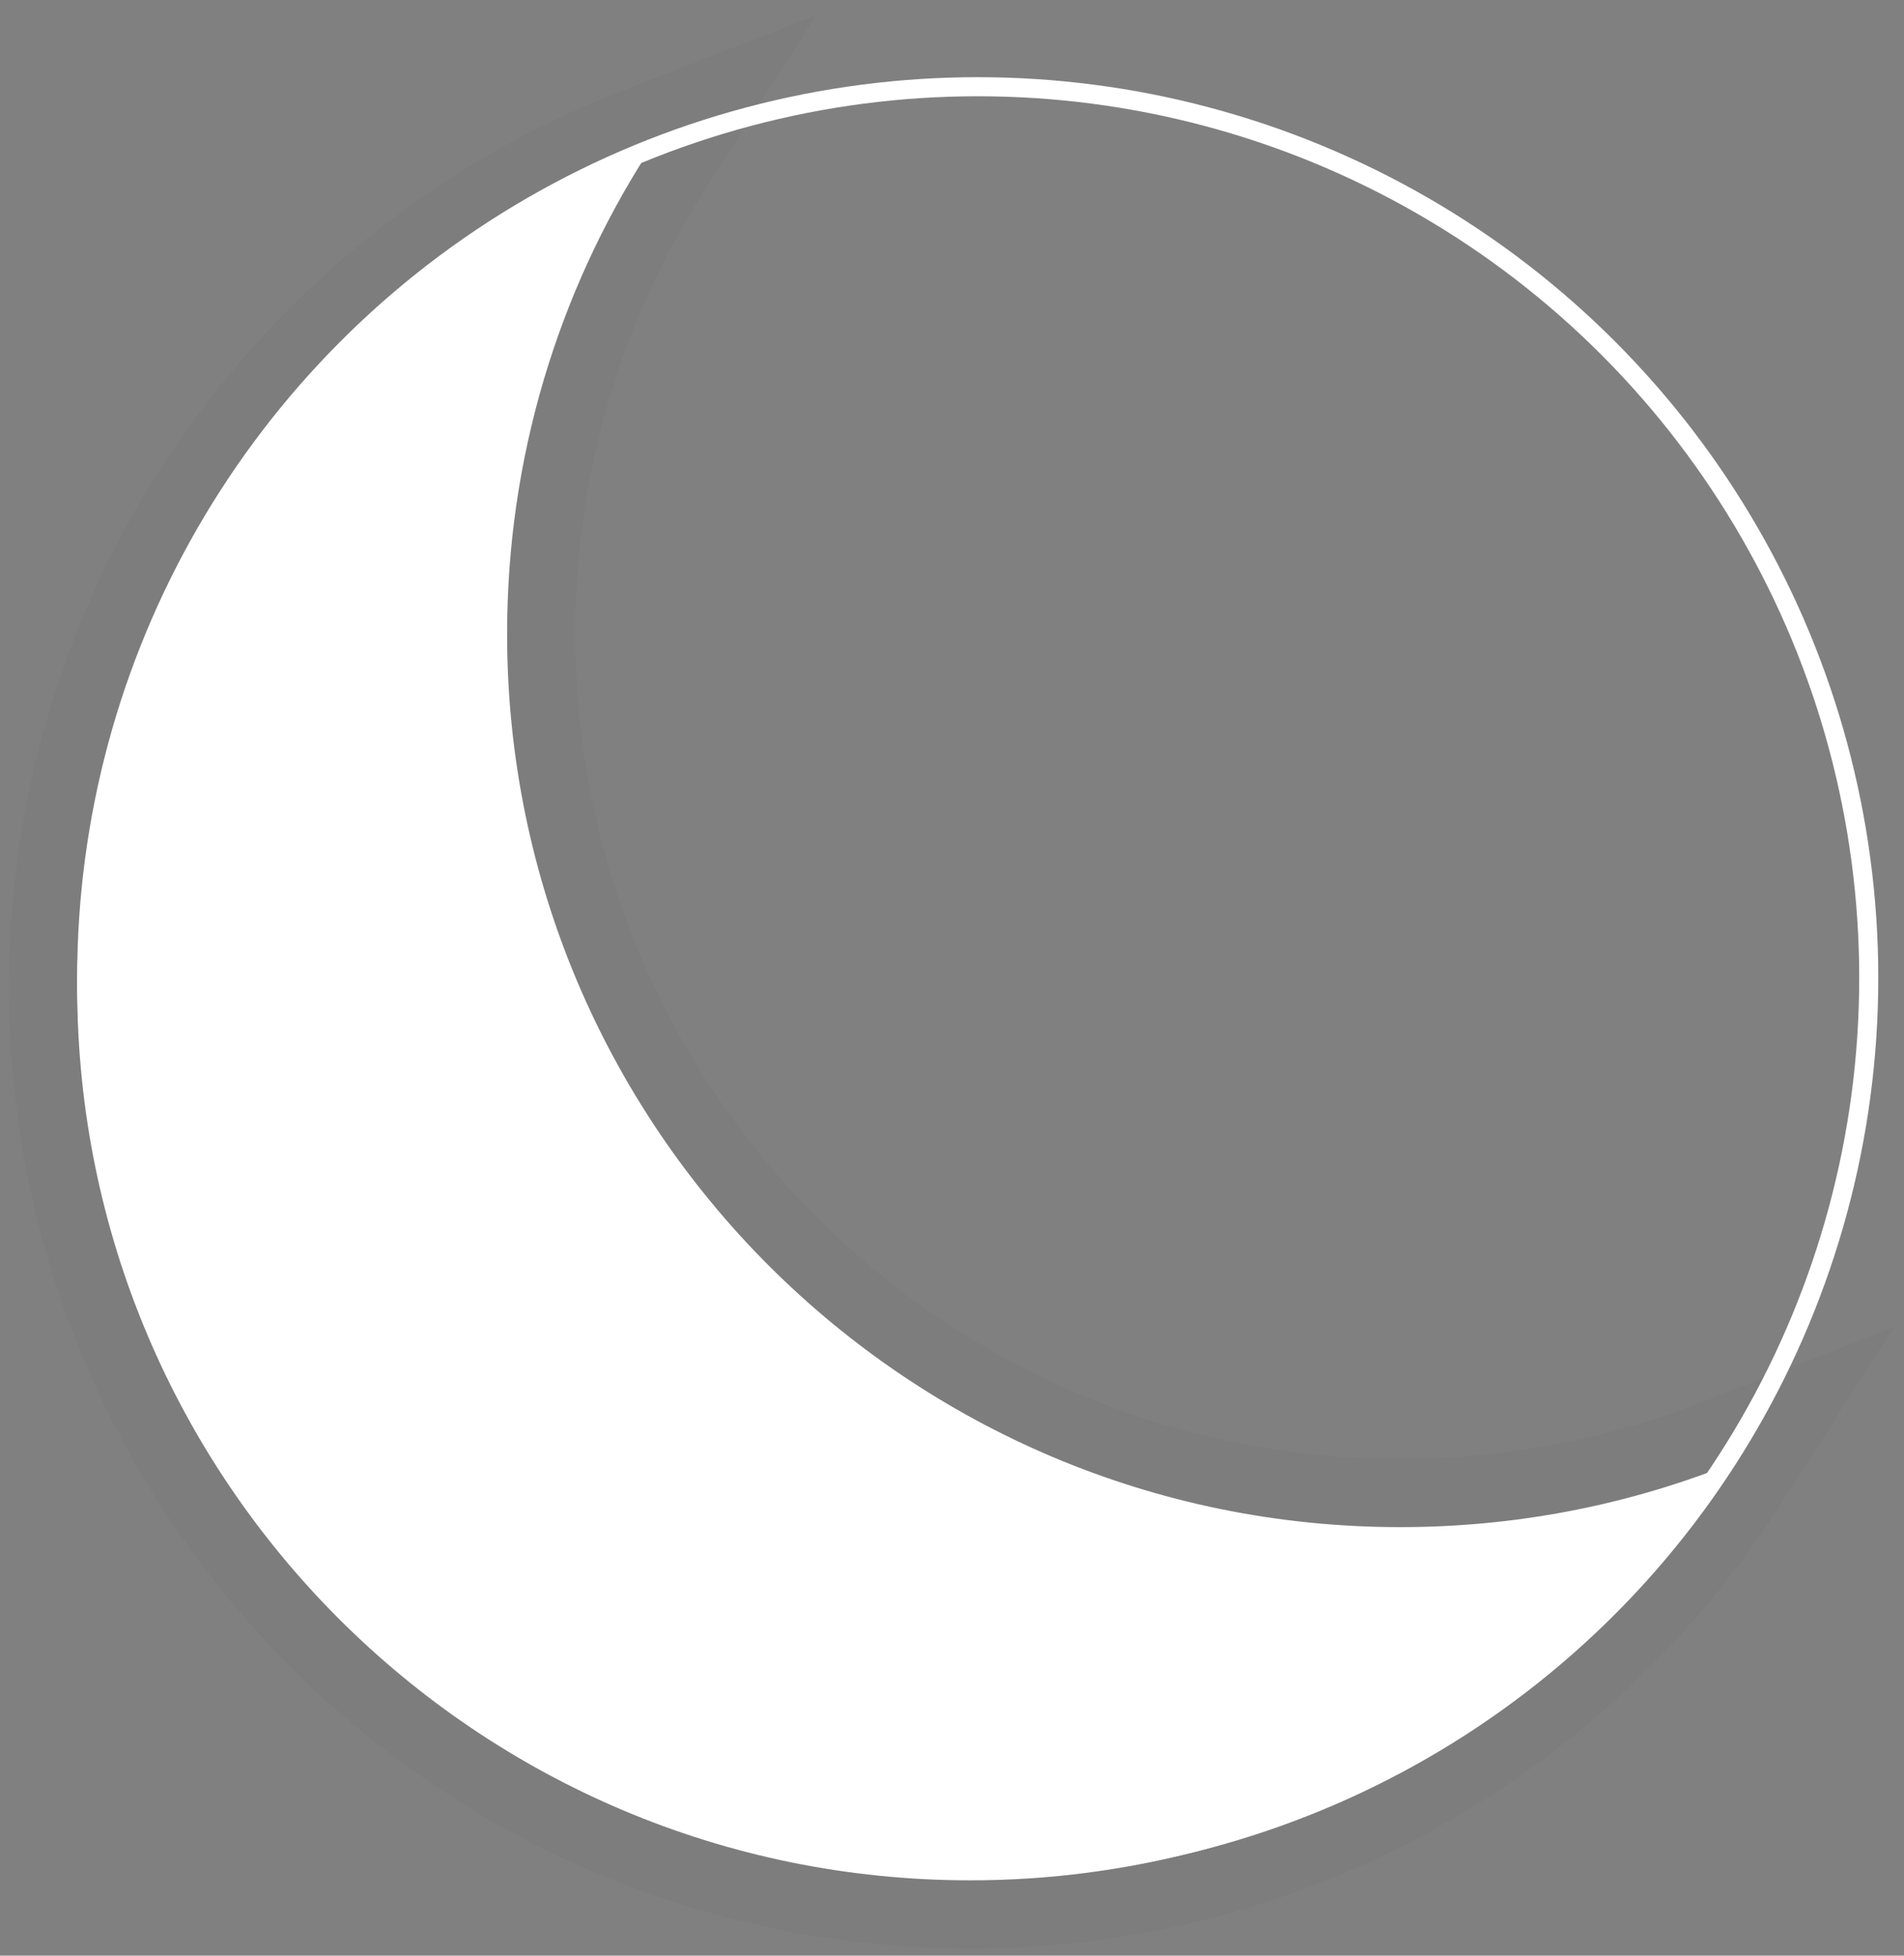
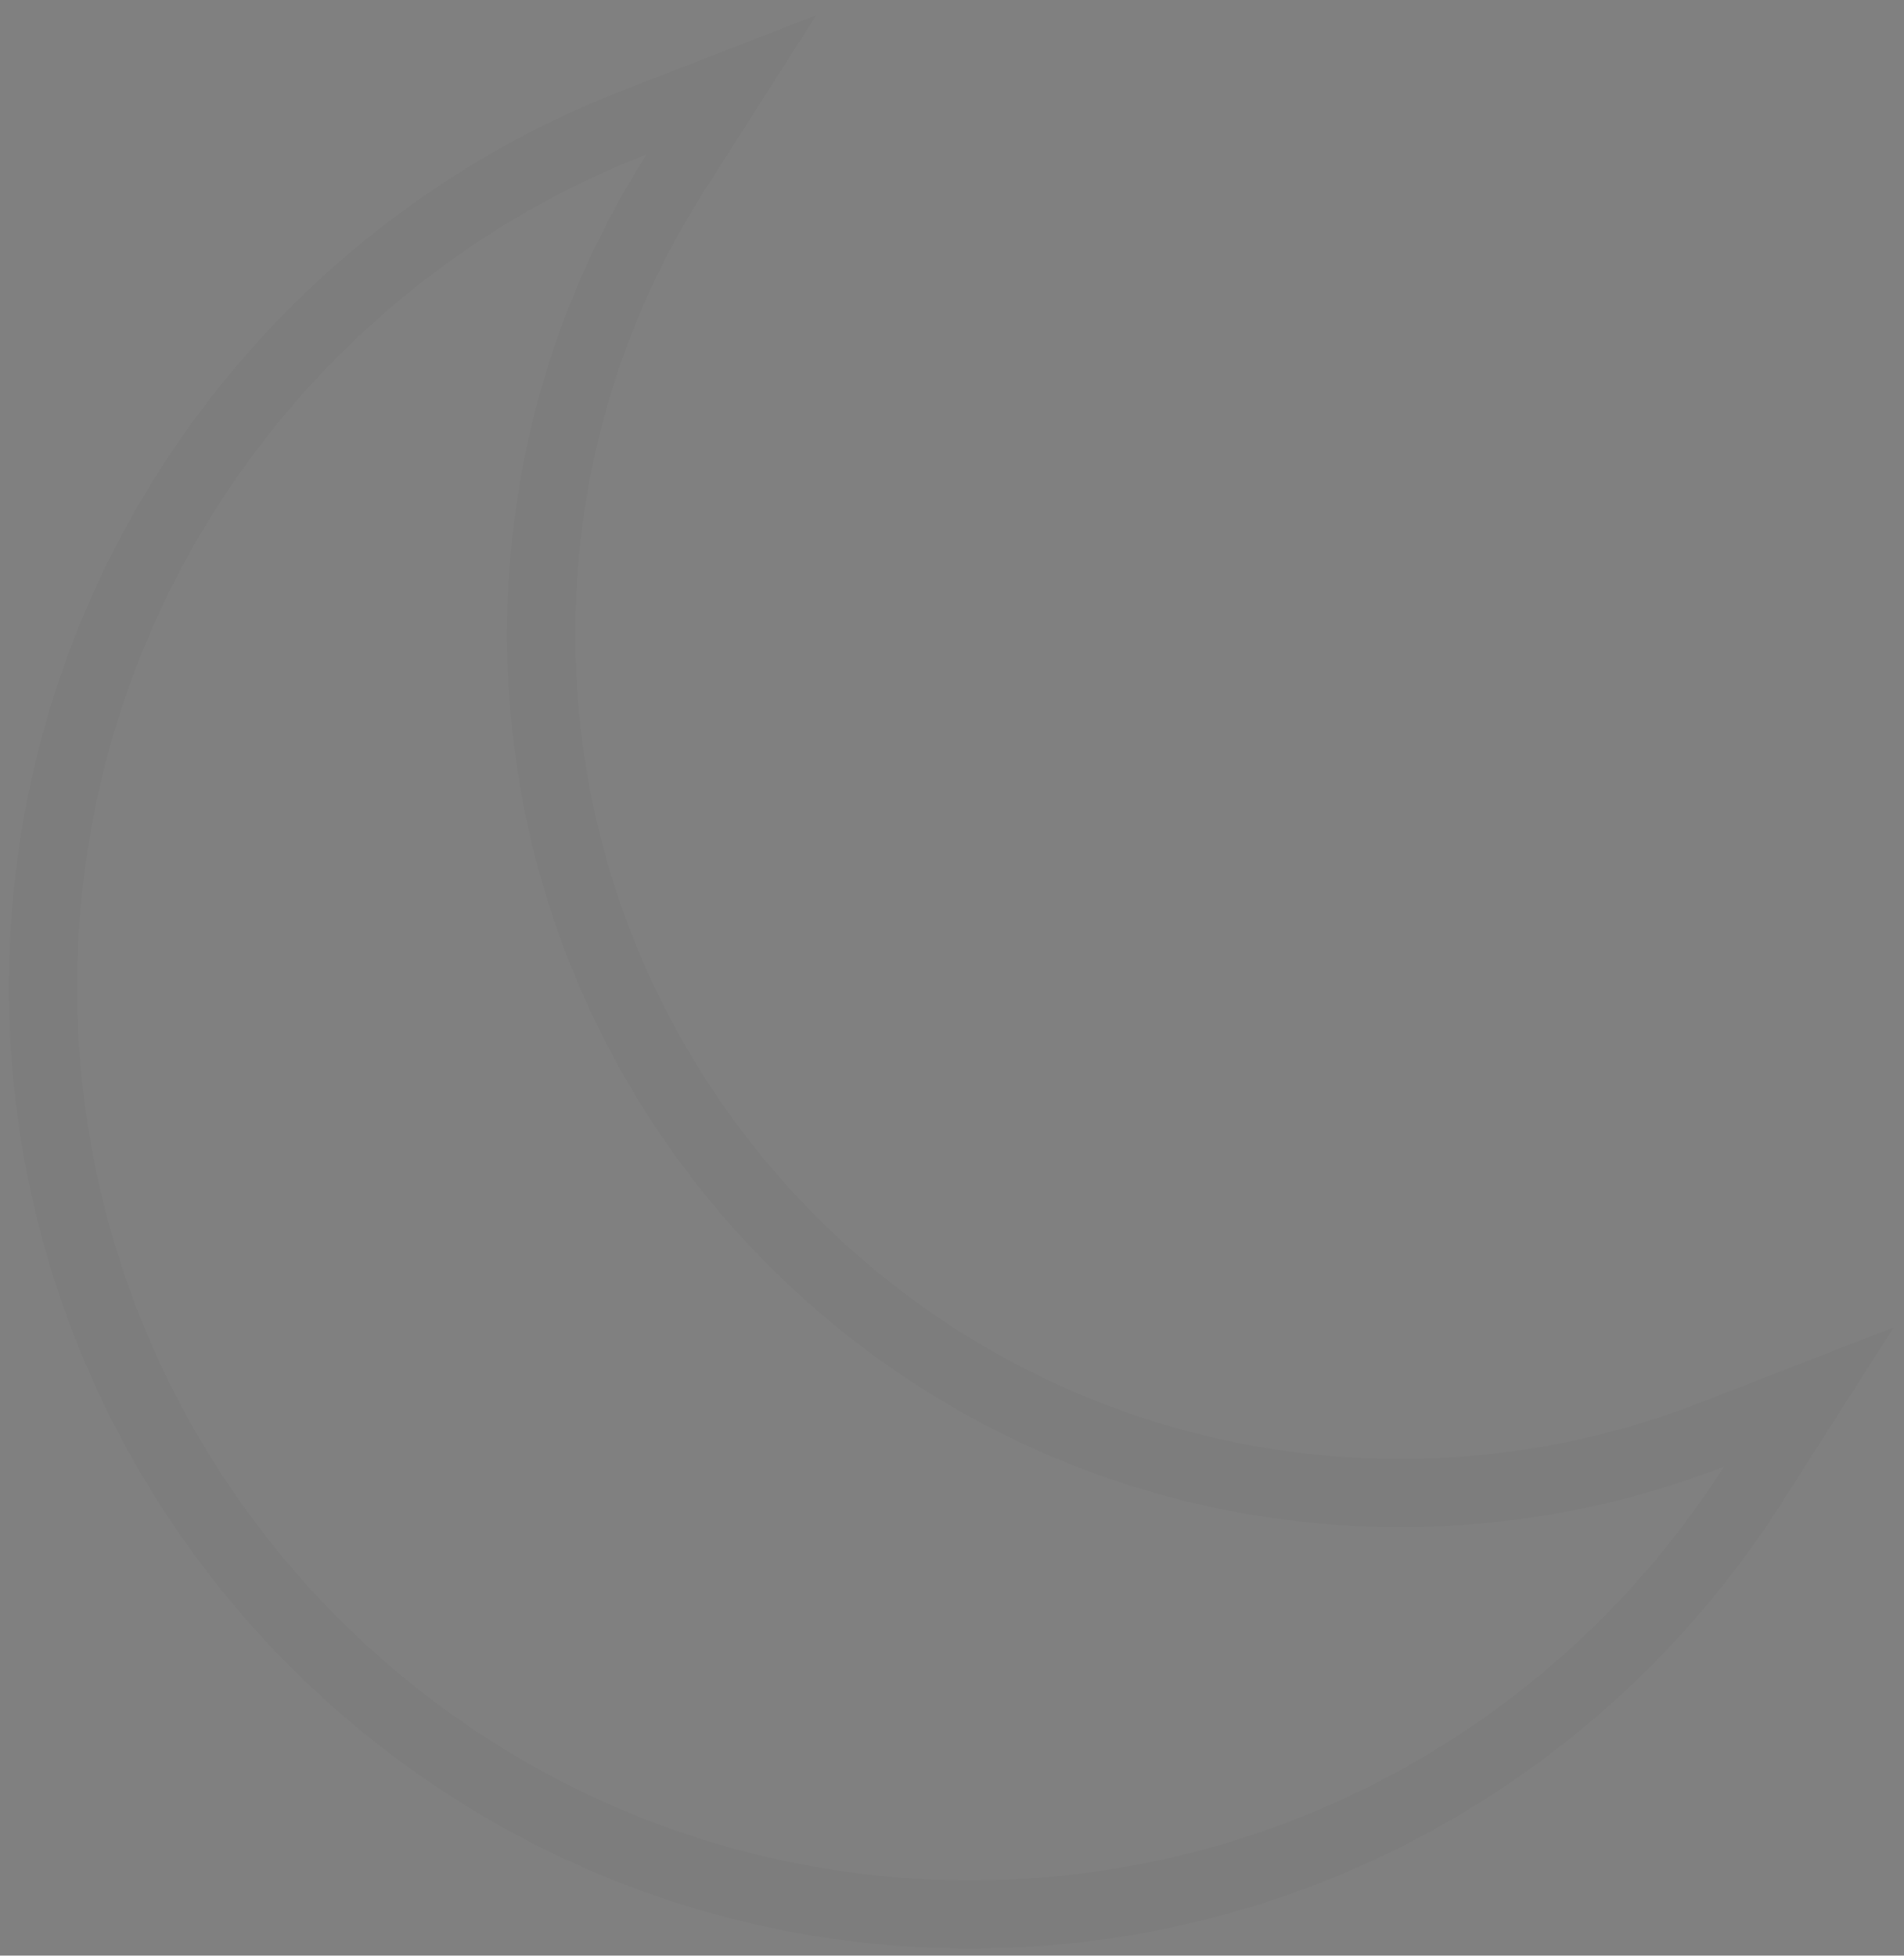
<svg xmlns="http://www.w3.org/2000/svg" width="74" height="76" viewBox="0 0 74 76" fill="none">
  <rect x="0" y="0" width="74" height="76" fill="#808080" stroke="none" />
-   <path fill-rule="evenodd" clip-rule="evenodd" d="M67 56.996C63.099 58.514 58.857 59.346 54.42 59.346C35.249 59.346 19.709 43.806 19.709 24.636C19.709 17.777 21.698 11.384 25.131 6C12.179 11.039 3 23.628 3 38.361C3 57.531 18.541 73.072 37.711 73.072C50.023 73.072 60.838 66.662 67 56.996Z" fill="url(#paint0_linear_41_76)" />
  <path d="M26.249 6.713C22.948 11.89 21.035 18.038 21.035 24.636C21.035 43.074 35.982 58.02 54.42 58.02C58.69 58.02 62.77 57.219 66.519 55.761L70.298 54.291L68.118 57.709C61.723 67.74 50.495 74.397 37.711 74.397C17.809 74.397 1.674 58.264 1.674 38.361C1.674 23.064 11.206 9.995 24.649 4.765L28.428 3.295L26.249 6.713Z" stroke="black" stroke-opacity="0.02" stroke-width="2.652" />
-   <circle cx="38" cy="38" r="34.63" stroke="#fff" stroke-width="0.741" />
  <defs>
    <linearGradient id="paint0_linear_41_76" x1="29.555" y1="27.98" x2="25.776" y2="69.554" gradientUnits="userSpaceOnUse">
      <stop stop-color="white" />
      <stop offset="1" stop-color="white" />
    </linearGradient>
  </defs>
</svg>